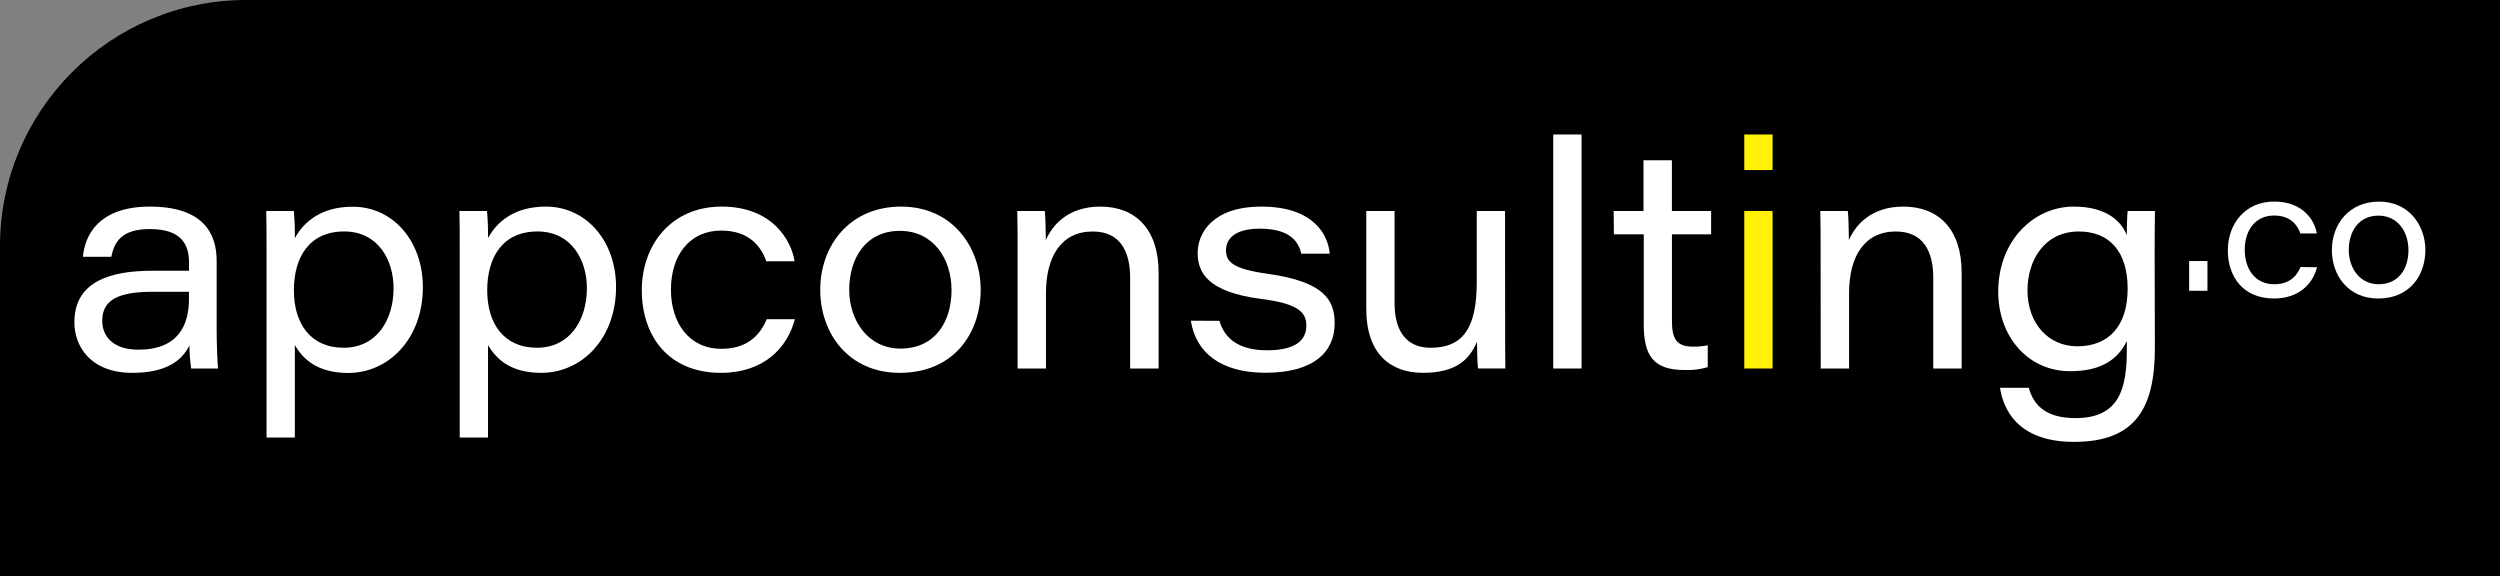
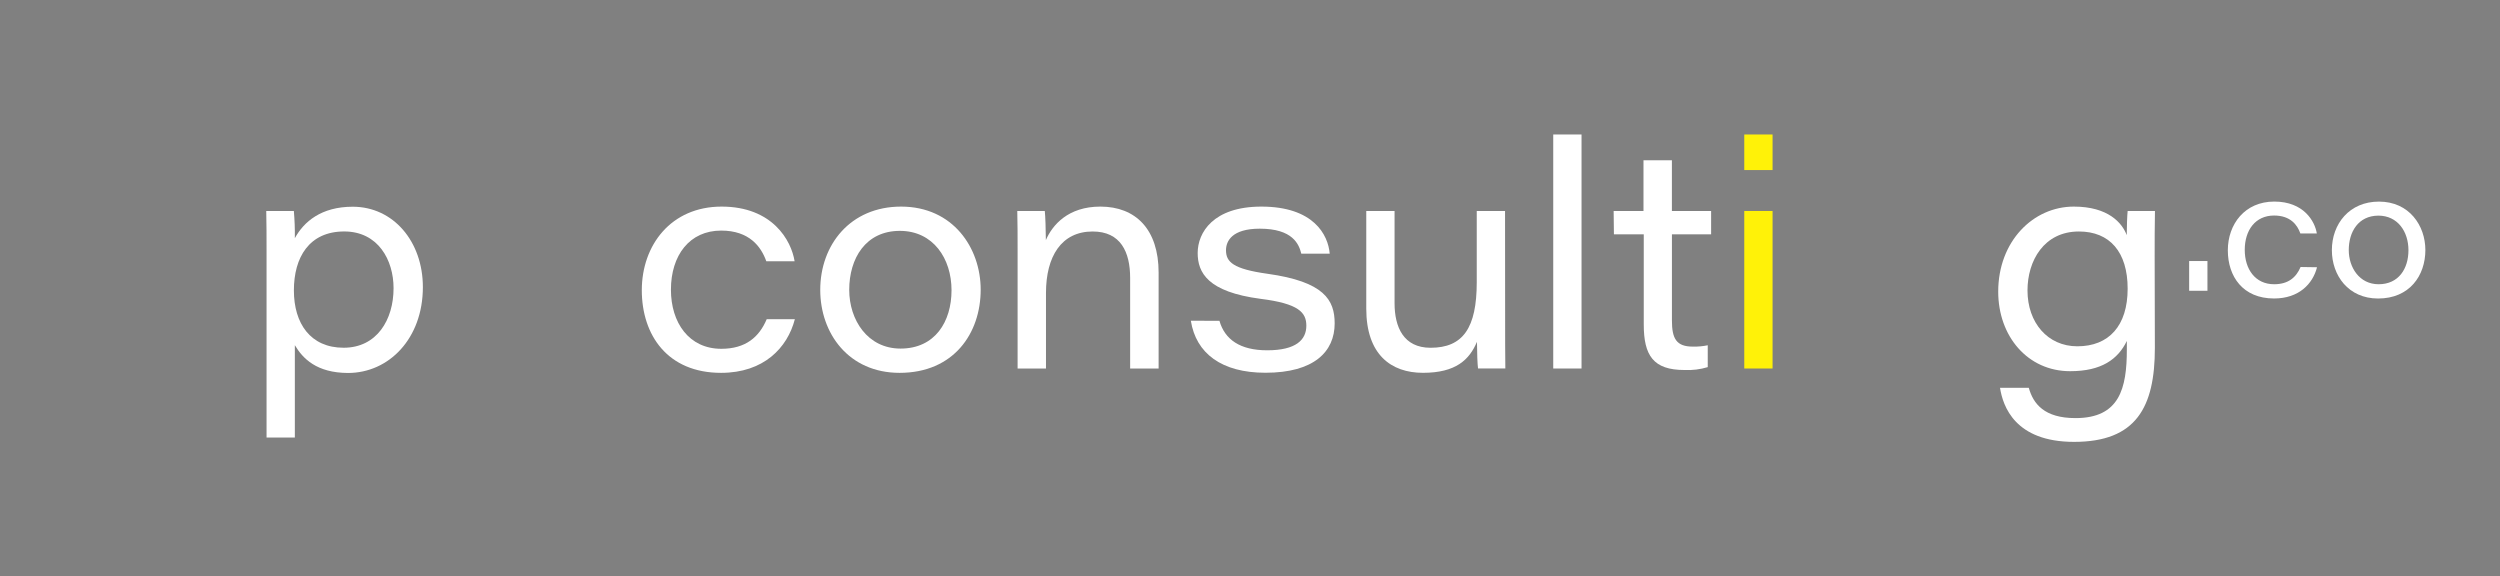
<svg xmlns="http://www.w3.org/2000/svg" width="10150" height="2340" viewBox="0 0 10150 2340" fill="none">
  <rect x="0" y="0" width="10150" height="2340" fill="#808080" stroke="none" />
-   <path d="M0 1000C0 447.715 447.715 0 1000 0H10150V2340H0V1000Z" fill="black" />
-   <path d="M879.6 1337.89C879.6 1400.15 883.235 1481.3 885.295 1496.14H776.245C771.69 1465.17 769.26 1433.89 768.975 1402.56C736.745 1468.88 667.559 1513.76 538.153 1513.76C365.37 1513.76 302 1404.21 302 1308.34C302 1144.77 444.007 1099.24 618.487 1099.24H767.4V1065.26C767.4 995.391 738.683 929.961 608.551 929.961C491.504 929.961 463.999 983.979 451.762 1042.56H336.775C344.045 957.858 398.327 838.789 608.066 838.789C830.285 838.789 879.6 952.912 879.6 1058.16V1337.89ZM767.158 1184.58C748.135 1184.58 706.575 1184.58 621.031 1184.58C480.842 1184.58 415.048 1217.04 415.048 1302.51C415.048 1365.91 460.001 1419.68 561.296 1419.68C723.538 1419.68 767.279 1320.52 767.279 1212.73L767.158 1184.58Z" fill="white" />
  <path d="M1197.05 1401.42V1776.25H1082.19V1016.19C1082.19 963.057 1082.19 909.673 1080.98 856.542H1193.06C1196.24 893.301 1197.57 930.209 1197.05 967.115C1233.4 900.289 1304.29 839.297 1432.12 839.297C1596.78 839.297 1716.86 980.429 1716.86 1165.69C1716.86 1374.66 1578.85 1514.27 1412.85 1514.27C1285.75 1513.77 1229.53 1456.07 1197.05 1401.42ZM1597.87 1170C1597.87 1055.88 1535.23 939.725 1397.58 939.725C1255.21 939.725 1193.18 1044.85 1193.18 1179C1193.18 1313.16 1260.3 1411.81 1395.16 1411.81C1530.02 1411.81 1597.87 1298.2 1597.87 1170Z" fill="white" />
-   <path d="M1981.37 1401.42V1776.25H1866.51V1016.19C1866.51 963.056 1866.51 909.672 1865.3 856.541H1977.25C1980.48 893.129 1981.85 929.868 1981.37 966.607C2017.72 899.781 2088.61 838.789 2216.32 838.789C2381.1 838.789 2501.18 979.921 2501.18 1165.18C2501.18 1374.15 2363.05 1513.76 2197.17 1513.76C2070.67 1513.76 2014.45 1456.07 1981.37 1401.42ZM2382.8 1170C2382.8 1055.88 2320.16 939.725 2182.39 939.725C2040.14 939.725 1978.1 1044.84 1978.1 1179C1978.1 1313.16 2045.23 1411.81 2179.97 1411.81C2314.7 1411.81 2382.8 1298.2 2382.8 1170Z" fill="white" />
  <path d="M3227.08 1296.04C3197.15 1411.69 3101.06 1513.76 2927.55 1513.76C2710.3 1513.76 2605.73 1360.59 2605.73 1178.24C2605.73 995.899 2723.75 838.789 2929.73 838.789C3135.72 838.789 3212.66 975.864 3226.11 1060.82H3111.24C3090.16 1001.35 3042.3 936.174 2928.04 936.174C2799.48 936.174 2723.99 1036.48 2723.99 1176.21C2723.99 1309.48 2796.69 1416.13 2928.52 1416.13C3027.39 1416.13 3082.16 1368.45 3112.82 1296.04H3227.08Z" fill="white" />
  <path d="M3981.58 1176.09C3981.58 1353.61 3871.8 1513.76 3652.37 1513.76C3445.66 1513.76 3330.19 1353.74 3330.19 1176.97C3330.19 993.616 3452.57 838.789 3658.31 838.789C3869.74 838.789 3981.58 1007.06 3981.58 1176.09ZM3447.84 1176.97C3447.84 1298.32 3521.99 1415.24 3656.25 1415.24C3796.31 1415.24 3863.2 1306.06 3863.2 1178.24C3863.2 1050.42 3789.29 937.315 3653.46 937.315C3514.72 937.315 3447.84 1048.65 3447.84 1176.97Z" fill="white" />
  <path d="M4131.47 1017.84C4131.47 963.944 4131.47 903.712 4130.14 856.541H4241.86C4244.28 878.479 4245.85 931.482 4246.22 974.849C4272.75 913.349 4336.49 838.789 4467.59 838.789C4611.05 838.789 4703.98 931.356 4703.98 1106.73V1496.14H4588.39V1128.41C4588.39 1023.29 4549.98 939.852 4436.33 939.852C4309.1 939.852 4246.7 1041.29 4246.7 1189.4V1496.14H4131.47V1017.84Z" fill="white" />
  <path d="M4950.91 1302.51C4972.72 1378.59 5034.75 1422.21 5144.77 1422.21C5262.3 1422.21 5303.74 1379.35 5303.74 1322.29C5303.74 1268.78 5273.09 1232.64 5117.87 1213.24C4903.04 1185.09 4862.57 1106.73 4862.57 1027.09C4862.57 944.417 4925.58 838.789 5121.14 838.789C5332.7 838.789 5392.19 952.912 5398.62 1029.88H5283.26C5273.93 991.841 5248.97 928.439 5114.72 928.439C5001.55 928.439 4977.56 979.161 4977.56 1015.93C4977.56 1063.61 5006.28 1092.02 5146.1 1111.54C5376.32 1143.75 5418.73 1217.93 5418.73 1312.91C5418.73 1427.79 5335 1513.38 5137.74 1513.38C4959.63 1513.38 4855.67 1434.51 4834.83 1302.13L4950.91 1302.51Z" fill="white" />
  <path d="M6110.84 1309.48C6110.84 1371.74 6110.84 1433.62 6111.69 1496.01H6000.82C5998.4 1478.26 5996.82 1432.61 5996.46 1387.85C5965.81 1460.38 5910.92 1513.64 5777.27 1513.64C5647.62 1513.64 5547.05 1439.58 5547.05 1253.18V856.541H5661.92V1231.25C5661.92 1327.87 5698.27 1411.94 5808.05 1411.94C5939.63 1411.94 5995.61 1331.8 5995.61 1145.65V856.541H6110.48L6110.84 1309.48Z" fill="white" />
  <path d="M6306.15 1496.14V546H6421.01V1496.14H6306.15Z" fill="white" />
  <path d="M6551.4 856.539H6672.56V650.736H6787.91V856.539H6947.13V951.388H6788.04V1301.37C6788.04 1374.66 6805.85 1407.25 6872.85 1407.25C6893.18 1407.74 6913.49 1405.91 6933.44 1401.79V1490.56C6902.71 1499.83 6870.75 1503.77 6838.8 1502.22C6712.19 1502.22 6673.65 1443.13 6673.65 1317.22V951.388H6552.49L6551.4 856.539Z" fill="white" />
  <path d="M7081.75 546H7196.62V690.429H7081.75V546ZM7081.75 856.542H7196.62V1496.14H7081.75V856.542Z" fill="#FFF208" />
-   <path d="M7391.69 1017.84C7391.69 963.944 7391.69 903.712 7390.48 856.541H7502.19C7504.61 878.479 7506.19 931.482 7506.55 974.849C7533.09 913.349 7596.82 838.789 7727.8 838.789C7871.39 838.789 7964.32 931.356 7964.32 1106.73V1496.14H7849.09V1128.41C7849.09 1023.29 7810.56 939.852 7696.91 939.852C7569.8 939.852 7507.28 1041.29 7507.28 1189.4V1496.14H7392.05L7391.69 1017.84Z" fill="white" />
  <path d="M8748.76 1412.45C8748.76 1653.38 8672.79 1794 8420.76 1794C8180.85 1794 8131.78 1649.44 8120.03 1574.38H8236.83C8255.01 1639.43 8299.6 1697.5 8426.58 1697.5C8605.3 1697.5 8634.98 1577.17 8634.98 1418.53V1384.3C8598.63 1458.86 8531.99 1507.04 8404.77 1507.04C8232.23 1507.04 8112.76 1365.28 8112.76 1184.07C8112.76 979.287 8254.89 838.789 8419.67 838.789C8559.5 838.789 8616.08 905.234 8634.62 954.814C8634.62 923.874 8636.32 874.294 8638.26 856.541H8749.12C8747.91 918.422 8747.91 980.302 8747.91 1042.18L8748.76 1412.45ZM8231.62 1179.13C8231.62 1310.5 8314.02 1405.98 8433.97 1405.98C8561.8 1405.98 8638.26 1323.05 8638.26 1171.9C8638.26 1023.03 8565.56 939.852 8440.39 939.852C8298.26 939.852 8231.62 1059.05 8231.62 1179.13Z" fill="white" />
  <path d="M8887.97 1180.52V1059.8H8962.24V1180.52H8887.97Z" fill="white" />
  <path d="M9407.16 1085.04C9389.83 1152.5 9333.73 1211.84 9232.56 1211.84C9105.94 1211.84 9044.99 1122.45 9044.99 1016.31C9044.99 910.179 9113.94 818.373 9233.53 818.373C9353.12 818.373 9398.43 898.26 9406.31 947.84H9339.43C9327.31 913.096 9299.2 875.054 9232.68 875.054C9157.68 875.054 9113.69 933.511 9113.69 1014.54C9113.69 1092.27 9155.86 1154.02 9232.92 1154.02C9290.6 1154.02 9322.46 1126.25 9340.4 1084.03L9407.16 1085.04Z" fill="white" />
  <path d="M9847 1015.17C9847 1118.64 9783.03 1211.97 9655.08 1211.97C9534.64 1211.97 9467.39 1118.64 9467.39 1015.68C9467.39 908.784 9538.64 818.5 9658.59 818.5C9781.82 818.5 9847 916.392 9847 1015.17ZM9535.97 1015.17C9535.97 1085.8 9579.11 1154.02 9657.14 1154.02C9738.8 1154.02 9778.3 1090.62 9778.3 1015.81C9778.3 940.992 9735.17 875.435 9656.05 875.435C9574.87 875.942 9535.97 940.865 9535.97 1015.68V1015.17Z" fill="white" />
</svg>